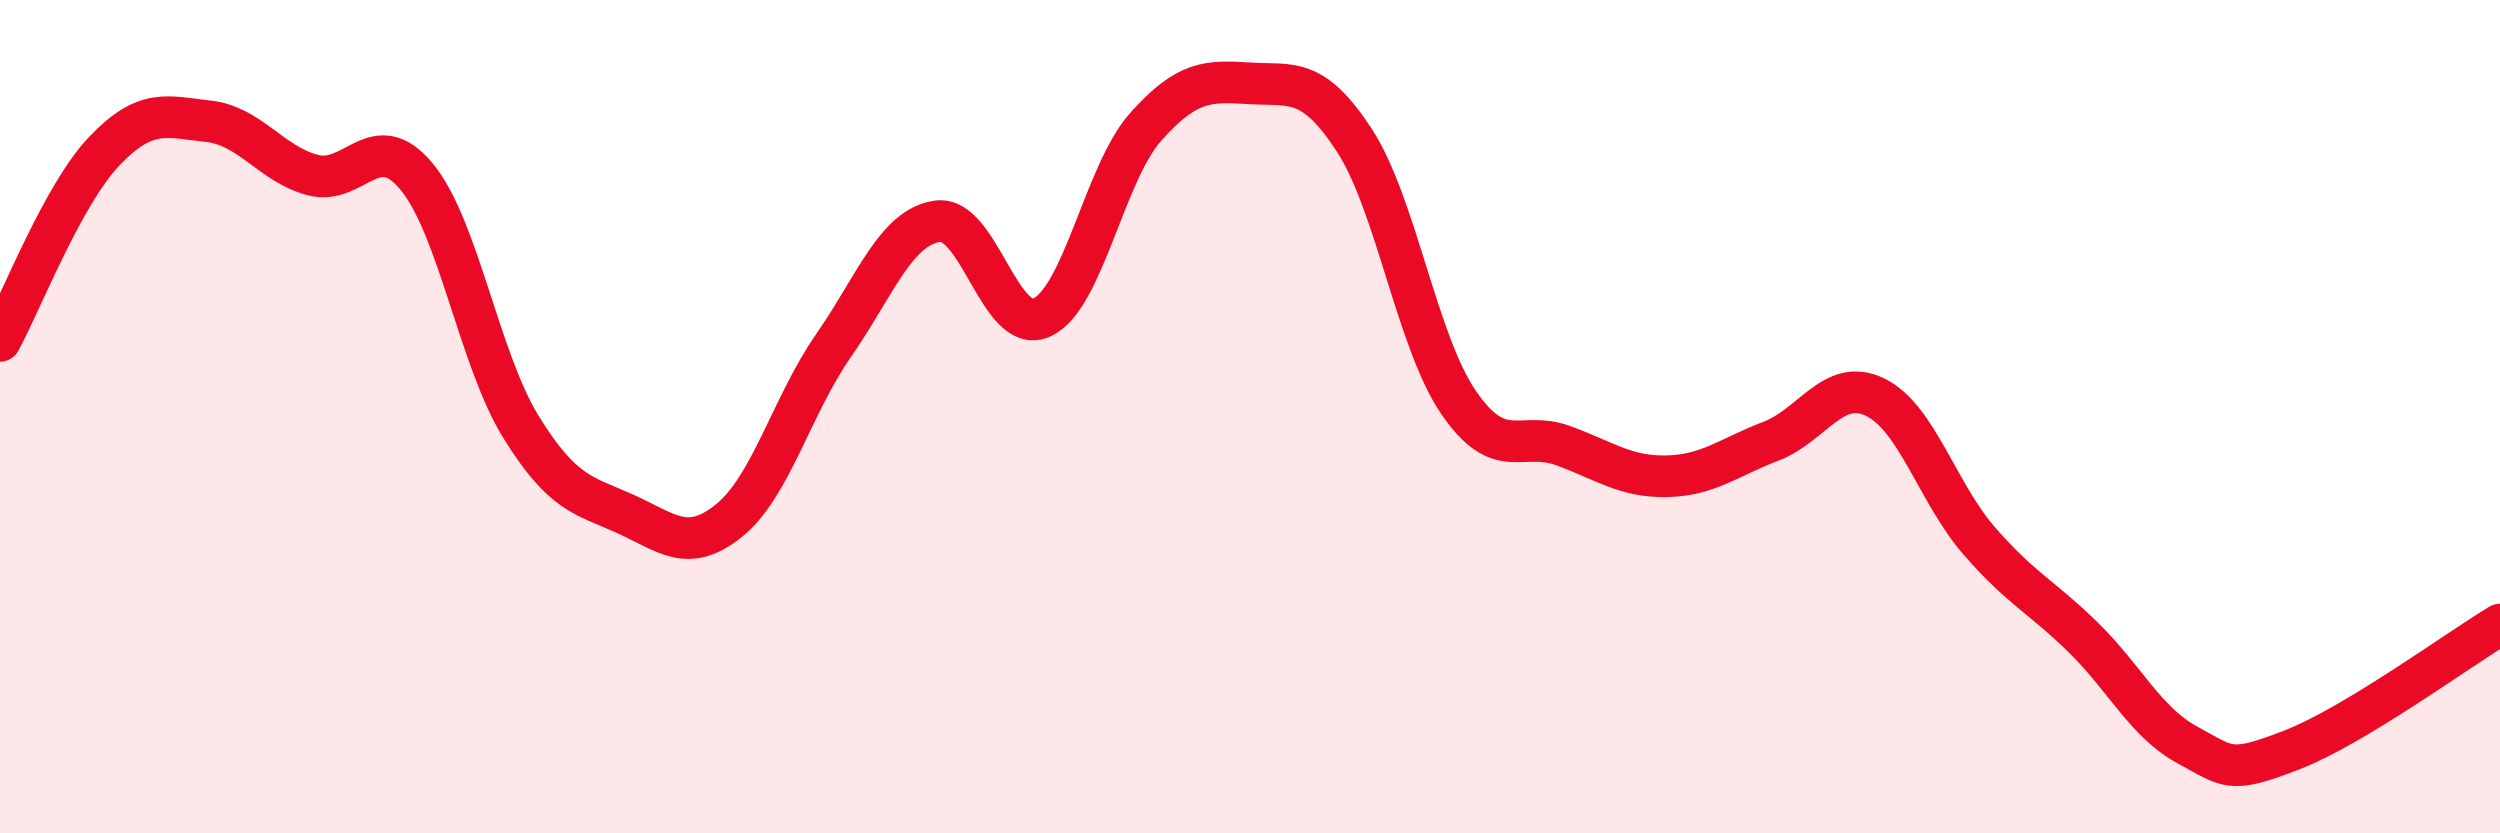
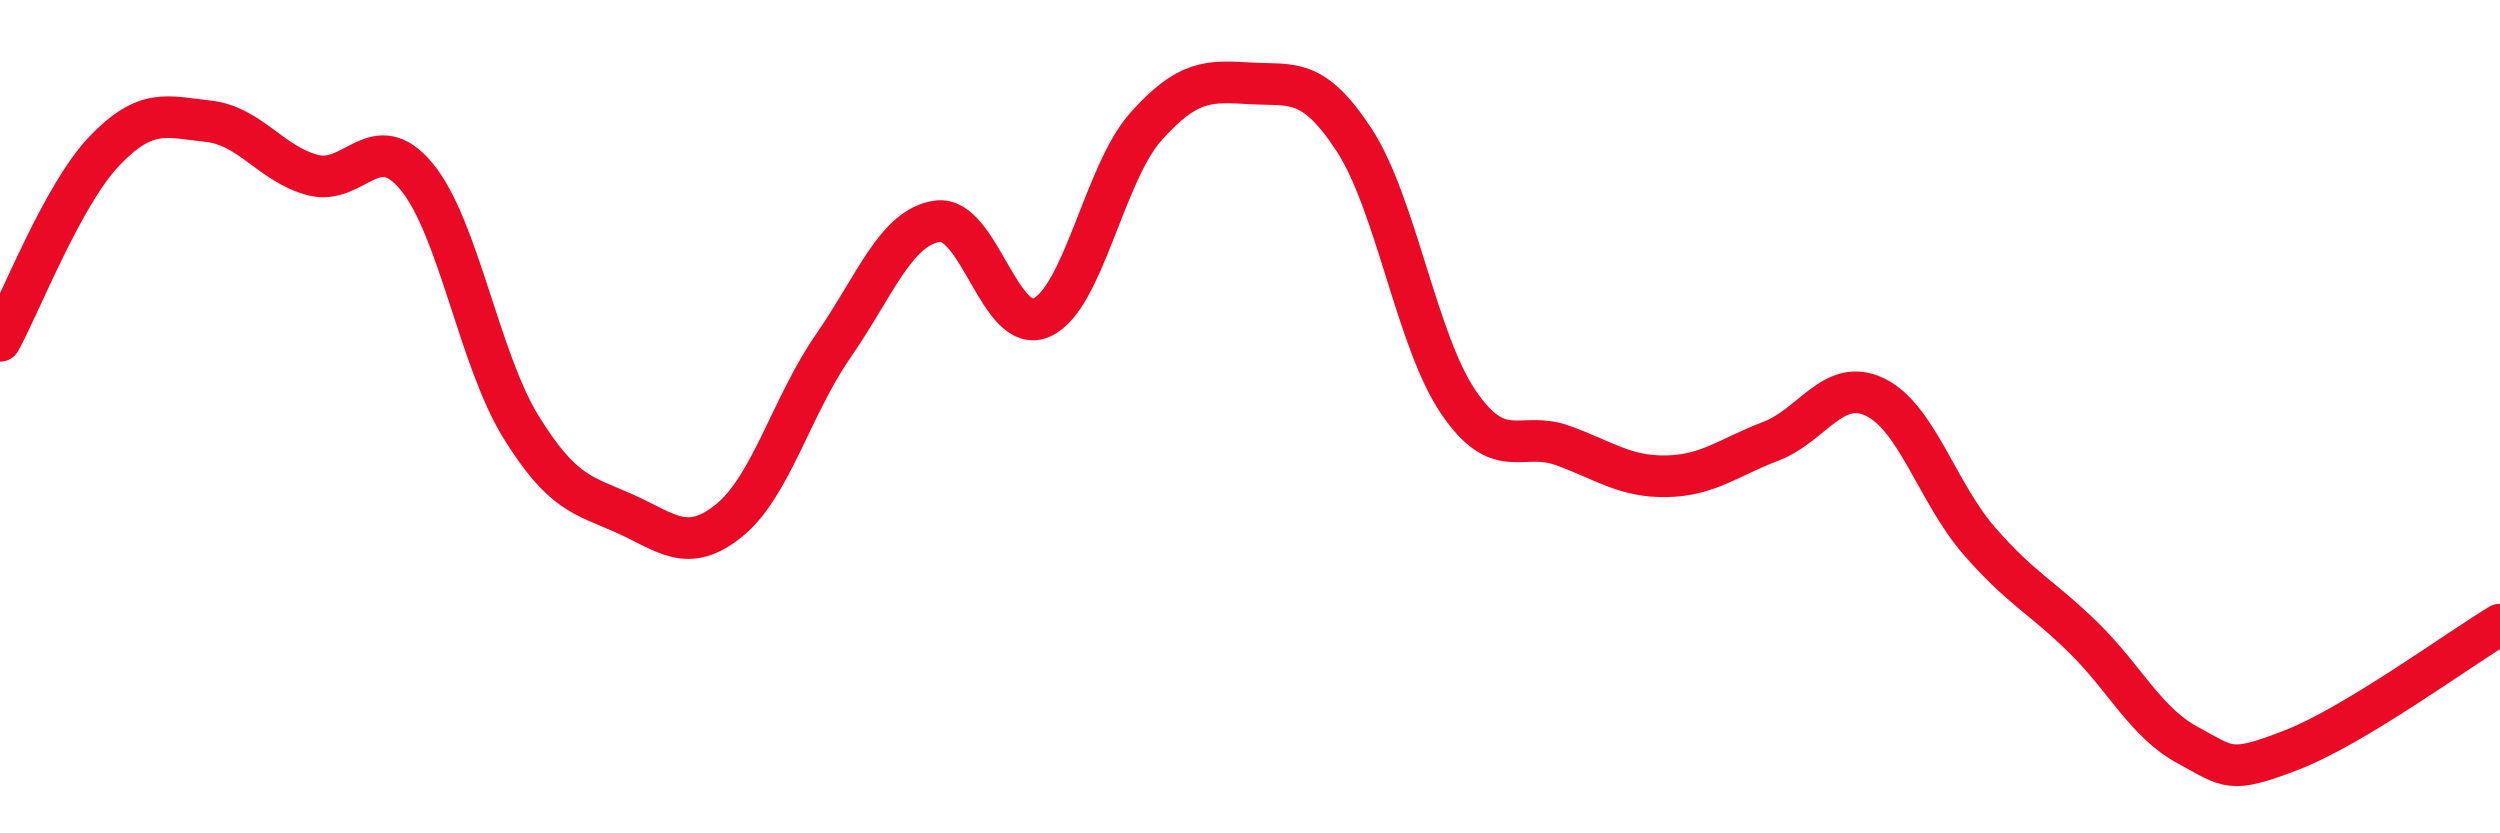
<svg xmlns="http://www.w3.org/2000/svg" width="60" height="20" viewBox="0 0 60 20">
-   <path d="M 0,8.18 C 0.5,7.27 1.5,4.68 2.5,3.63 C 3.5,2.58 4,2.8 5,2.91 C 6,3.02 6.5,3.93 7.5,4.2 C 8.5,4.47 9,3.03 10,4.24 C 11,5.45 11.5,8.62 12.5,10.24 C 13.5,11.86 14,11.88 15,12.33 C 16,12.78 16.5,13.3 17.5,12.49 C 18.5,11.68 19,9.74 20,8.3 C 21,6.86 21.5,5.45 22.5,5.31 C 23.5,5.17 24,8.07 25,7.62 C 26,7.17 26.5,4.16 27.5,3.04 C 28.5,1.92 29,1.94 30,2 C 31,2.06 31.5,1.83 32.5,3.36 C 33.5,4.89 34,8.18 35,9.65 C 36,11.12 36.5,10.33 37.5,10.69 C 38.5,11.05 39,11.45 40,11.43 C 41,11.41 41.5,10.97 42.5,10.59 C 43.5,10.21 44,9.05 45,9.53 C 46,10.01 46.5,11.83 47.5,12.98 C 48.5,14.13 49,14.32 50,15.3 C 51,16.28 51.5,17.34 52.5,17.88 C 53.5,18.42 53.5,18.58 55,18 C 56.5,17.42 59,15.59 60,14.99L60 20L0 20Z" fill="#EB0A25" opacity="0.1" stroke-linecap="round" stroke-linejoin="round" />
  <path d="M 0,8.18 C 0.5,7.27 1.5,4.68 2.5,3.63 C 3.5,2.58 4,2.8 5,2.91 C 6,3.02 6.5,3.93 7.5,4.2 C 8.5,4.47 9,3.03 10,4.24 C 11,5.45 11.5,8.62 12.5,10.24 C 13.5,11.86 14,11.88 15,12.33 C 16,12.78 16.5,13.3 17.5,12.49 C 18.5,11.68 19,9.74 20,8.3 C 21,6.86 21.5,5.45 22.5,5.31 C 23.5,5.17 24,8.07 25,7.62 C 26,7.17 26.5,4.16 27.5,3.04 C 28.5,1.92 29,1.94 30,2 C 31,2.06 31.5,1.83 32.5,3.36 C 33.5,4.89 34,8.18 35,9.65 C 36,11.12 36.5,10.33 37.5,10.69 C 38.5,11.05 39,11.45 40,11.43 C 41,11.41 41.5,10.97 42.5,10.59 C 43.5,10.21 44,9.05 45,9.53 C 46,10.01 46.5,11.83 47.5,12.98 C 48.5,14.13 49,14.32 50,15.3 C 51,16.28 51.5,17.34 52.5,17.88 C 53.5,18.42 53.5,18.58 55,18 C 56.5,17.42 59,15.59 60,14.99" stroke="#EB0A25" stroke-width="1" fill="none" stroke-linecap="round" stroke-linejoin="round" />
</svg>